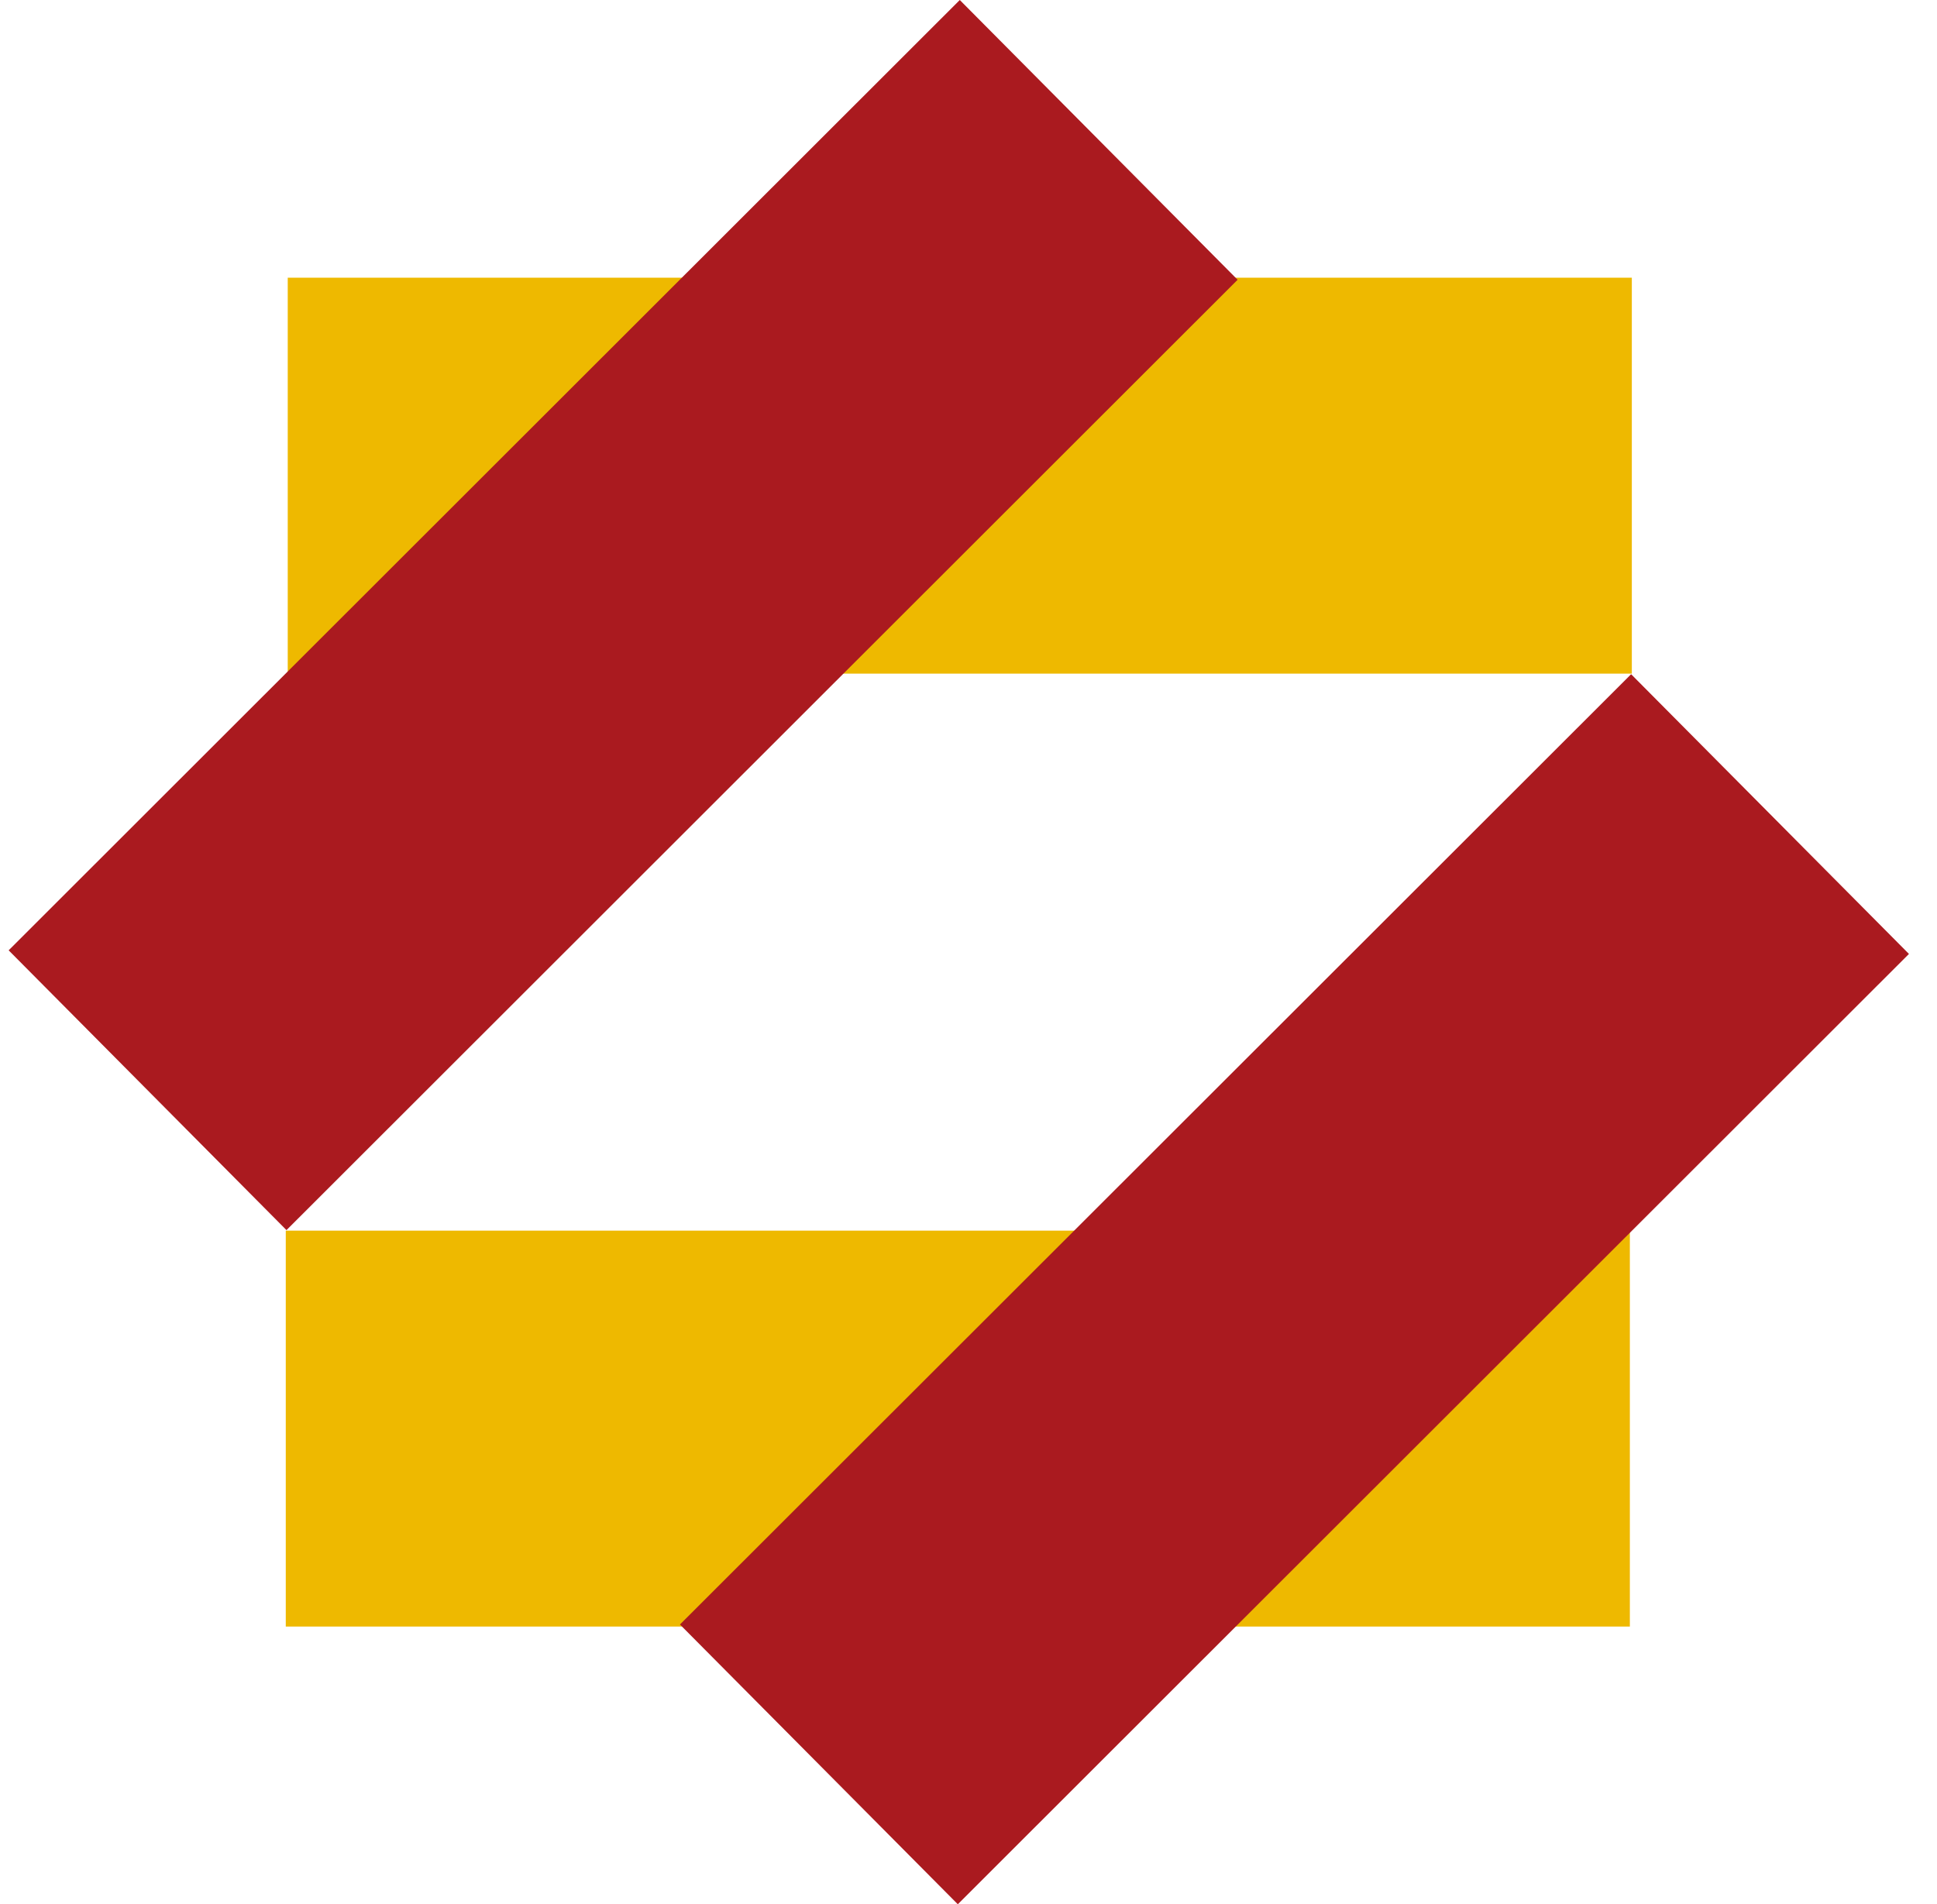
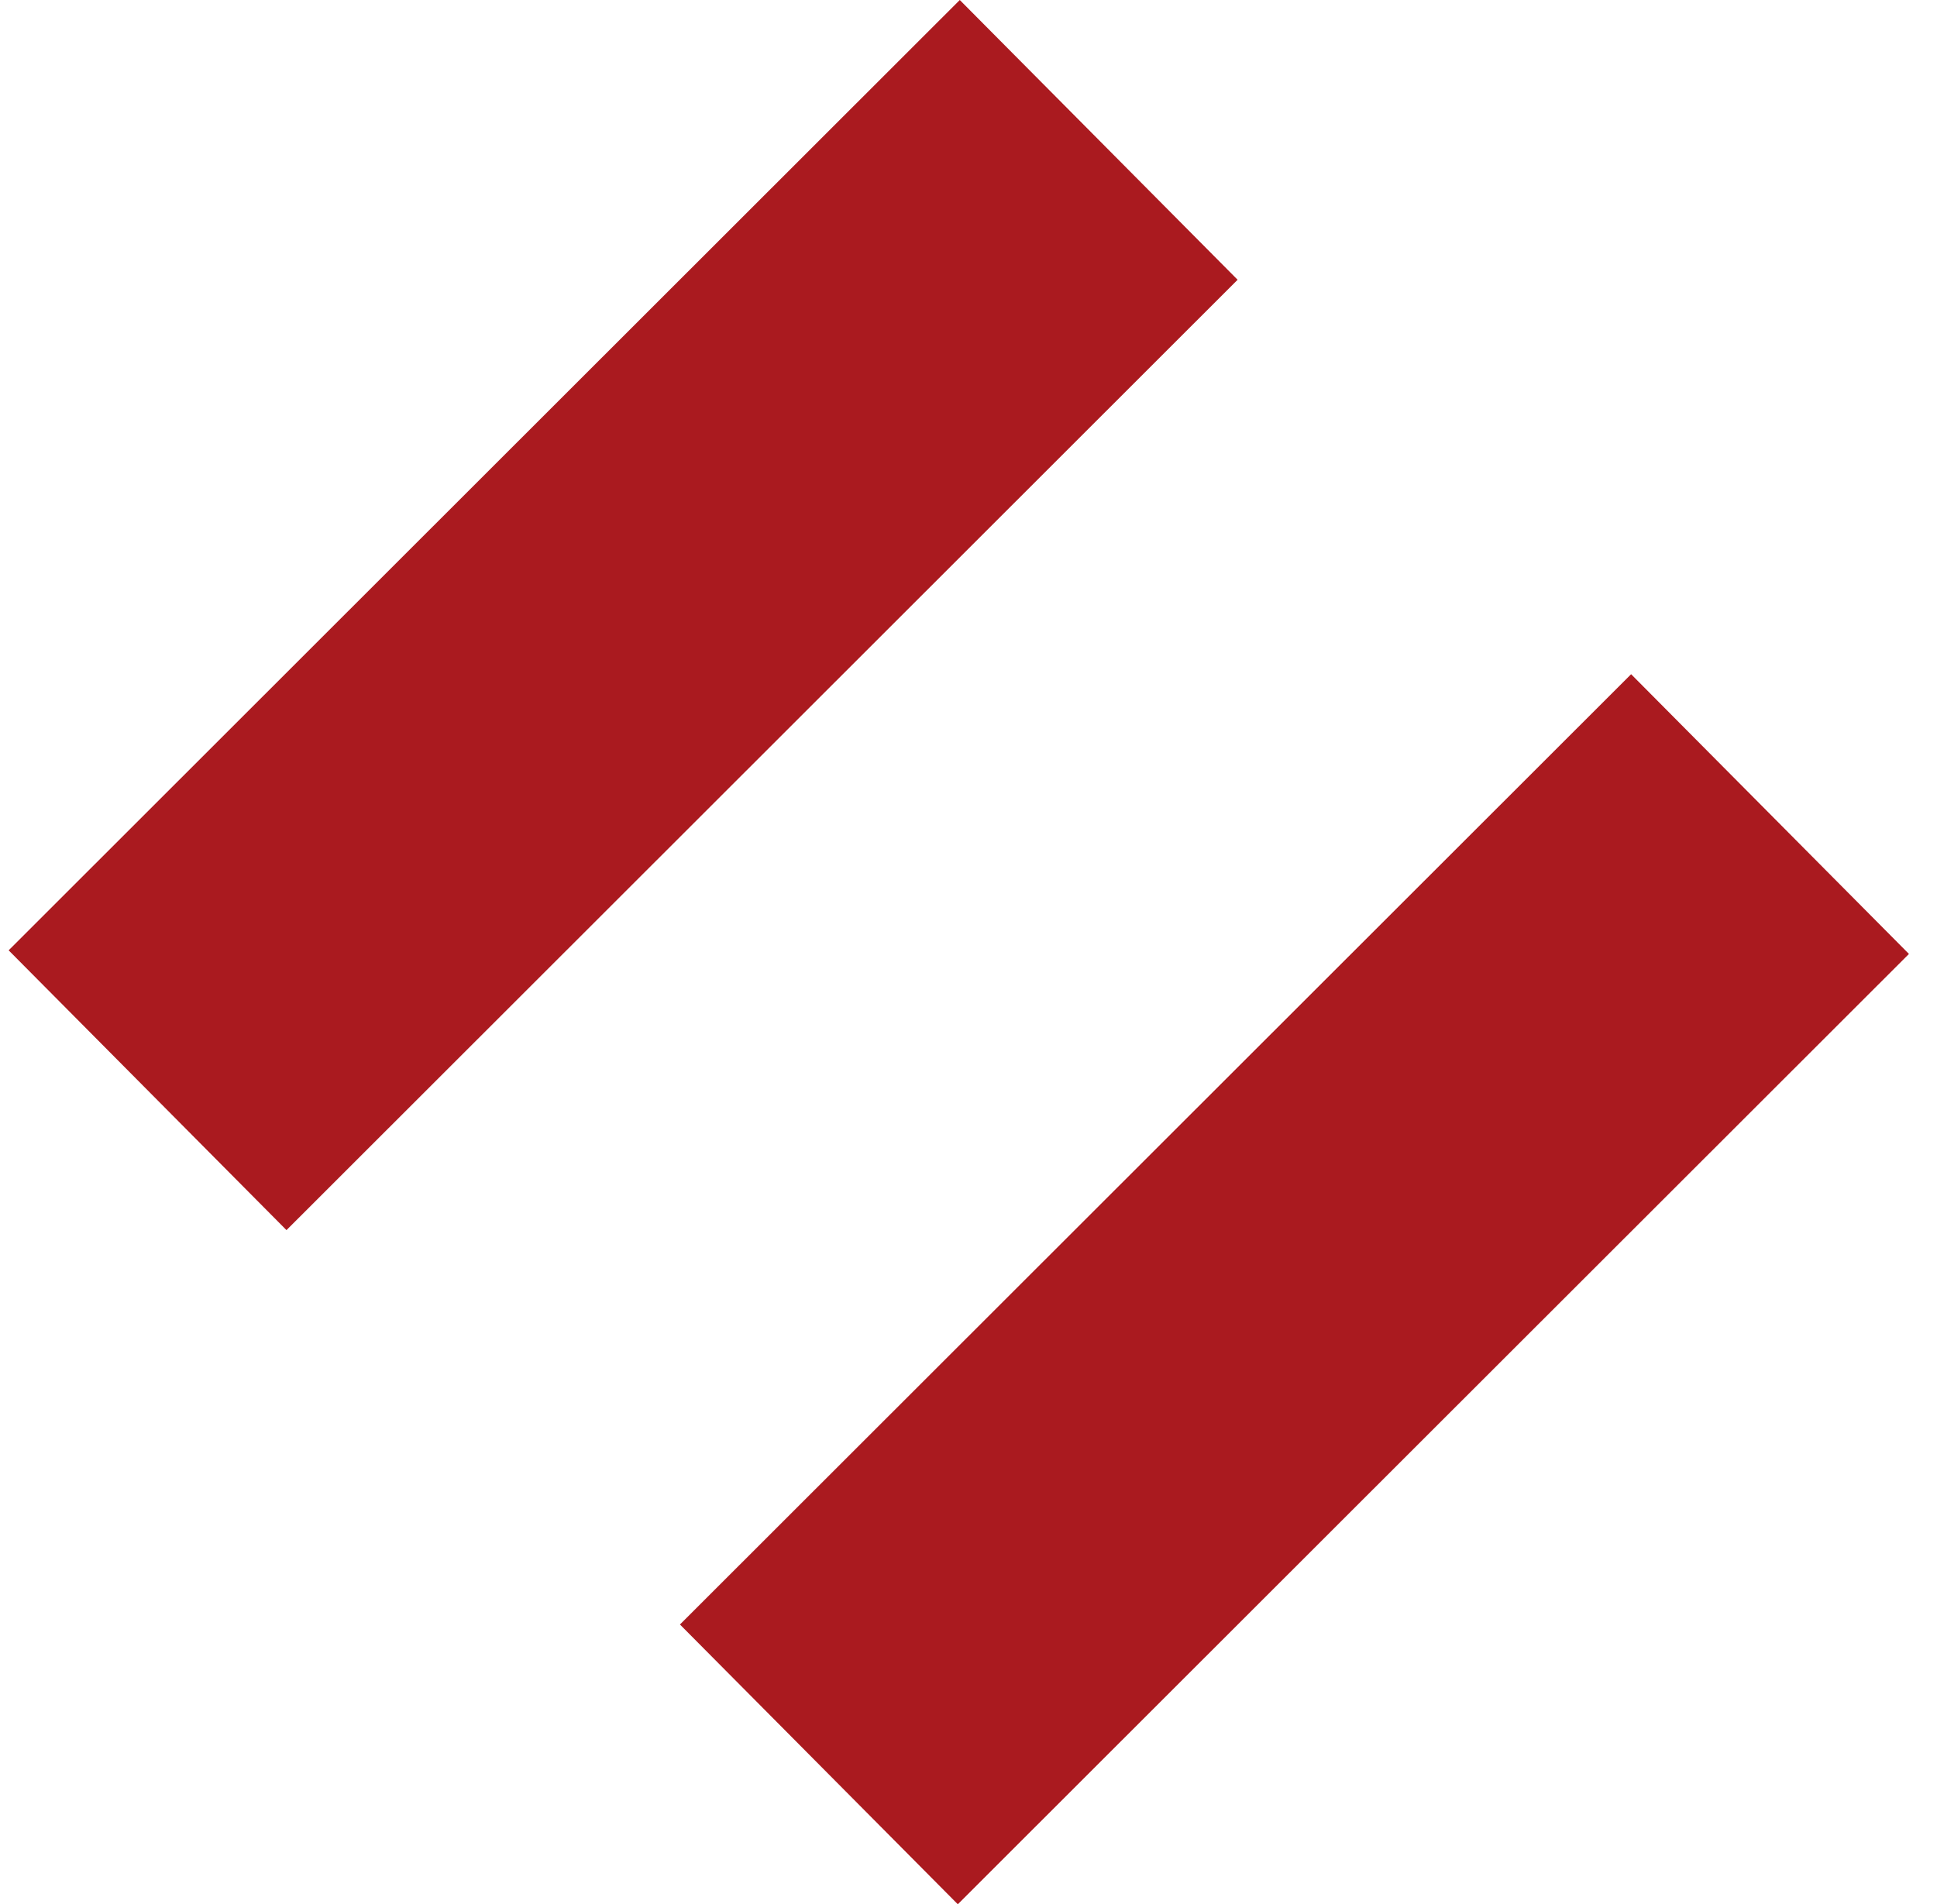
<svg xmlns="http://www.w3.org/2000/svg" width="60" height="59" viewBox="0 0 60 59" fill="none">
-   <path d="M8.852 50.396V38.129H50.486V50.396H8.852ZM8.913 20.871V8.604H50.547V20.871H8.913Z" fill="#EEB900" />
  <path d="M21.062 50.332L50.525 20.889L59.131 29.556L29.669 59L21.062 50.332ZM0.268 29.444L29.73 0L38.336 8.668L8.874 38.113L0.268 29.444Z" fill="#AA1A1F" />
</svg>